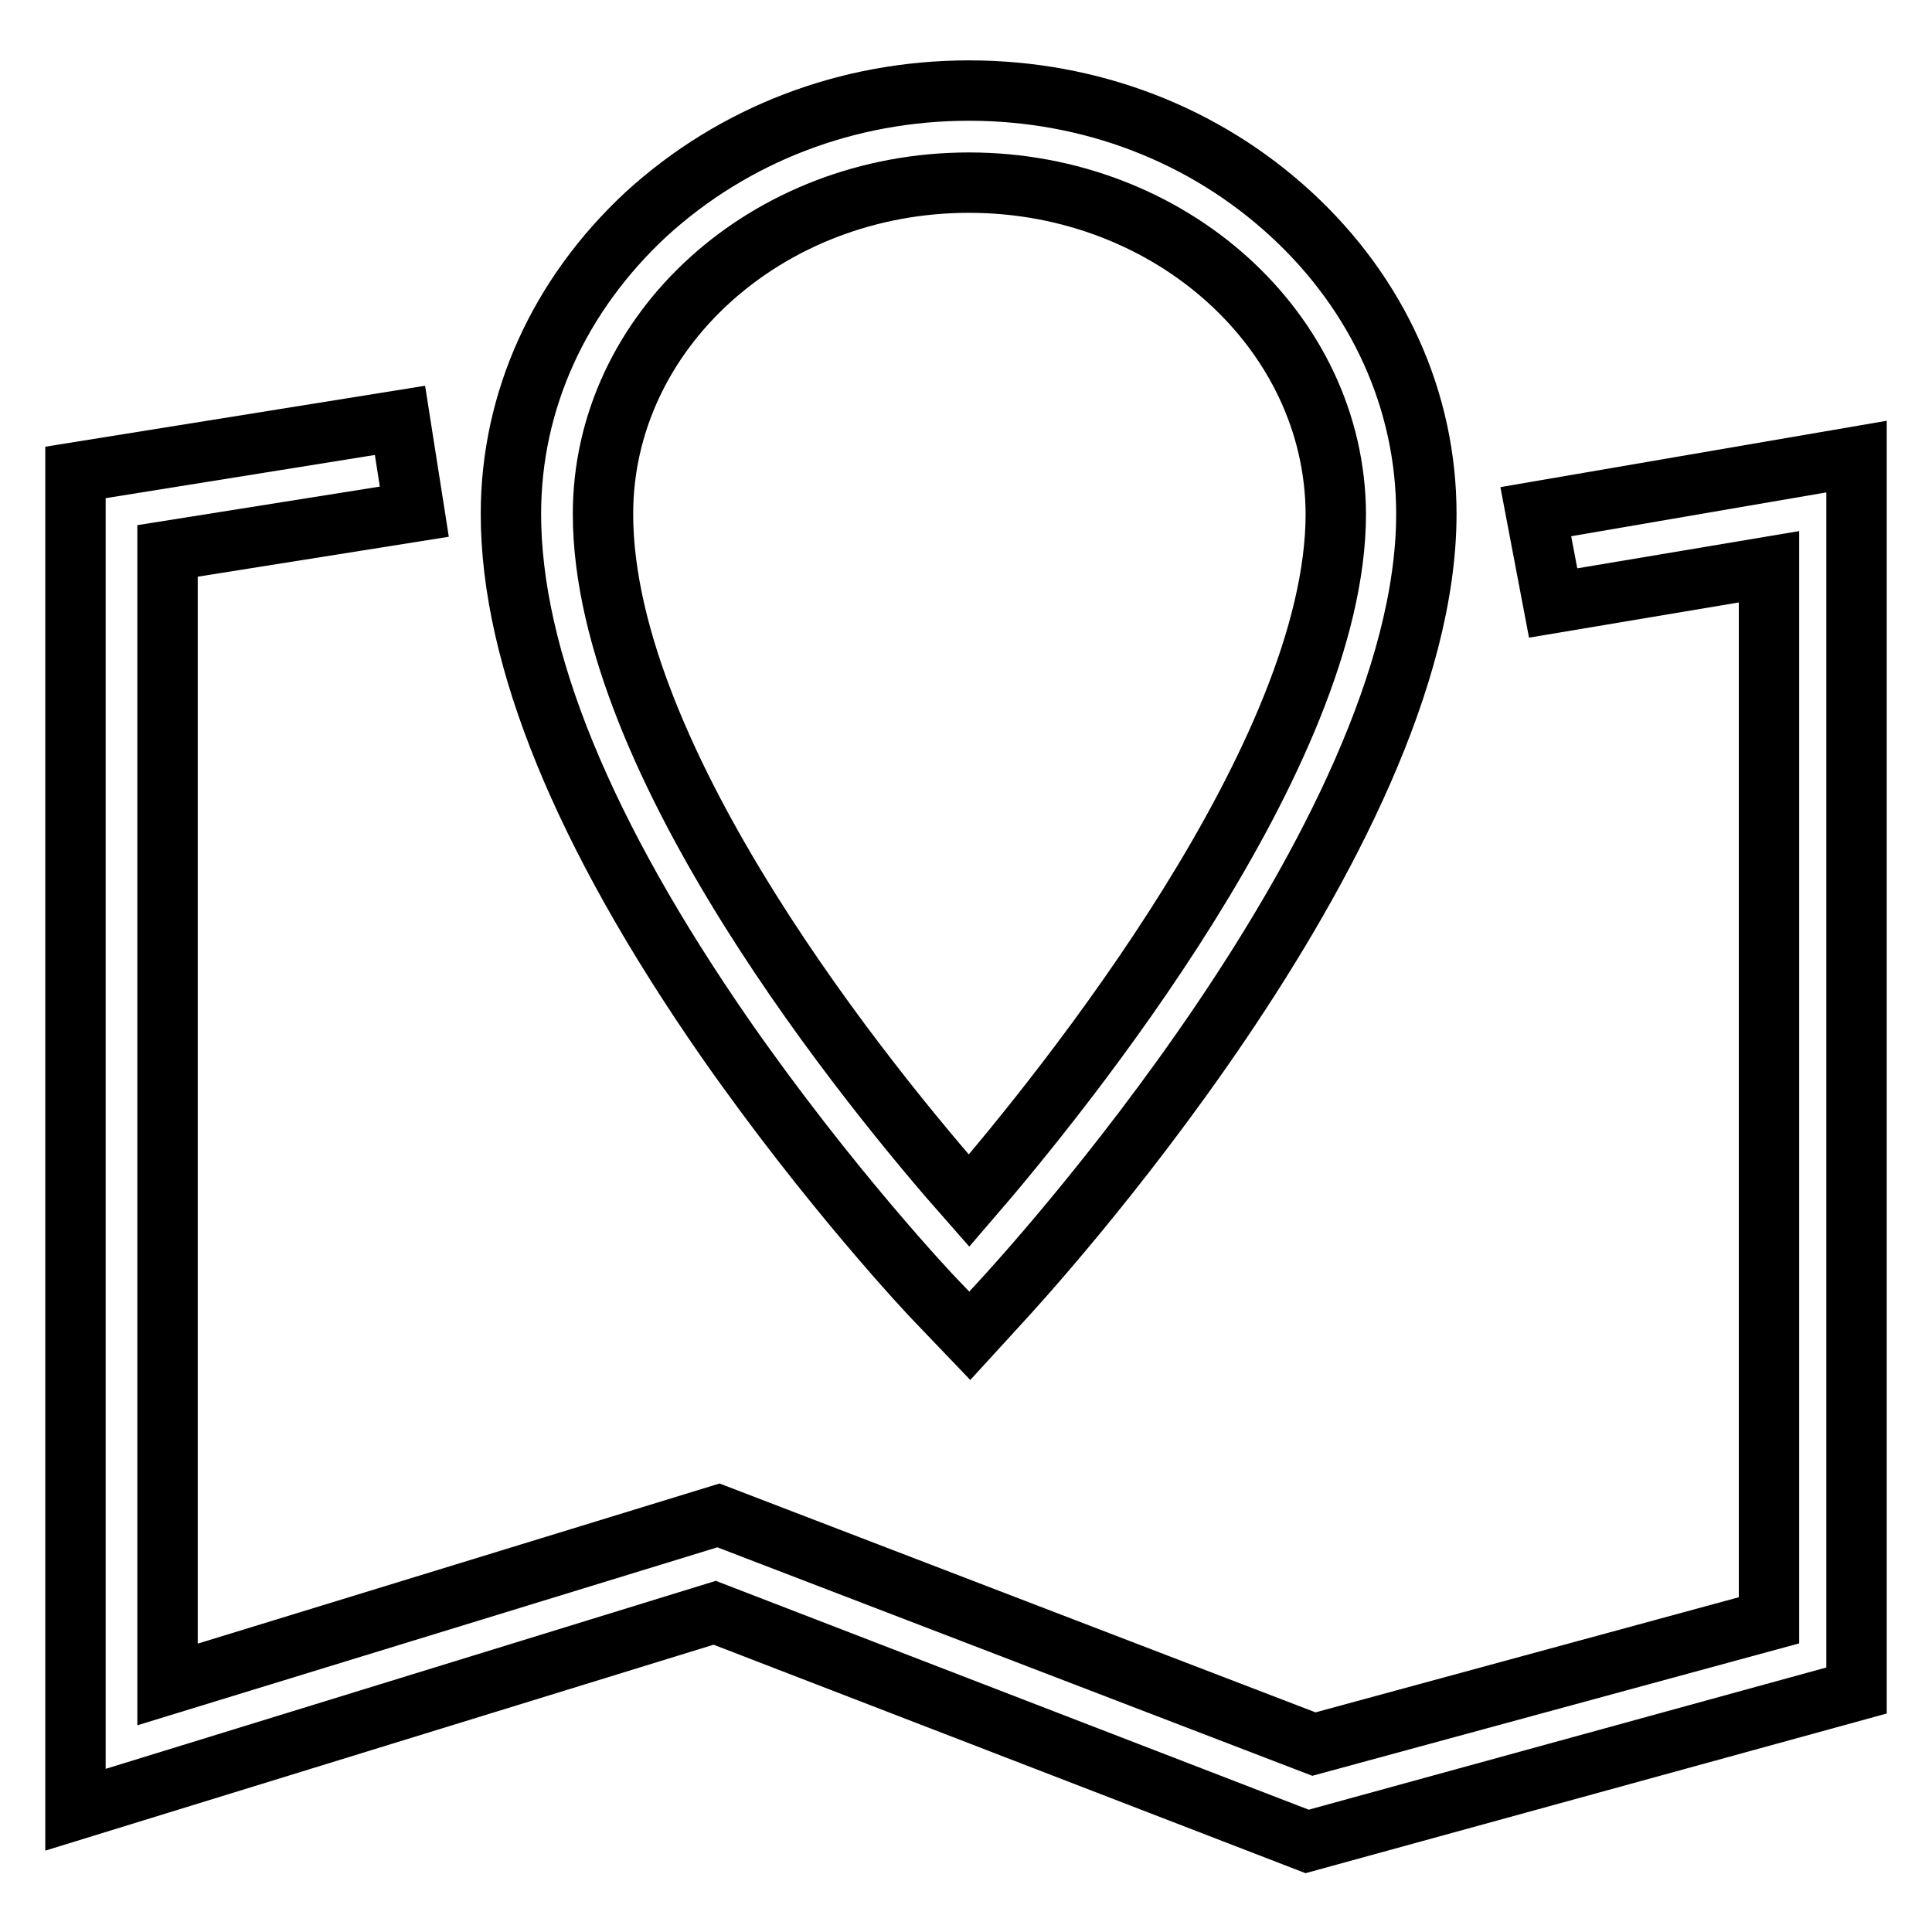
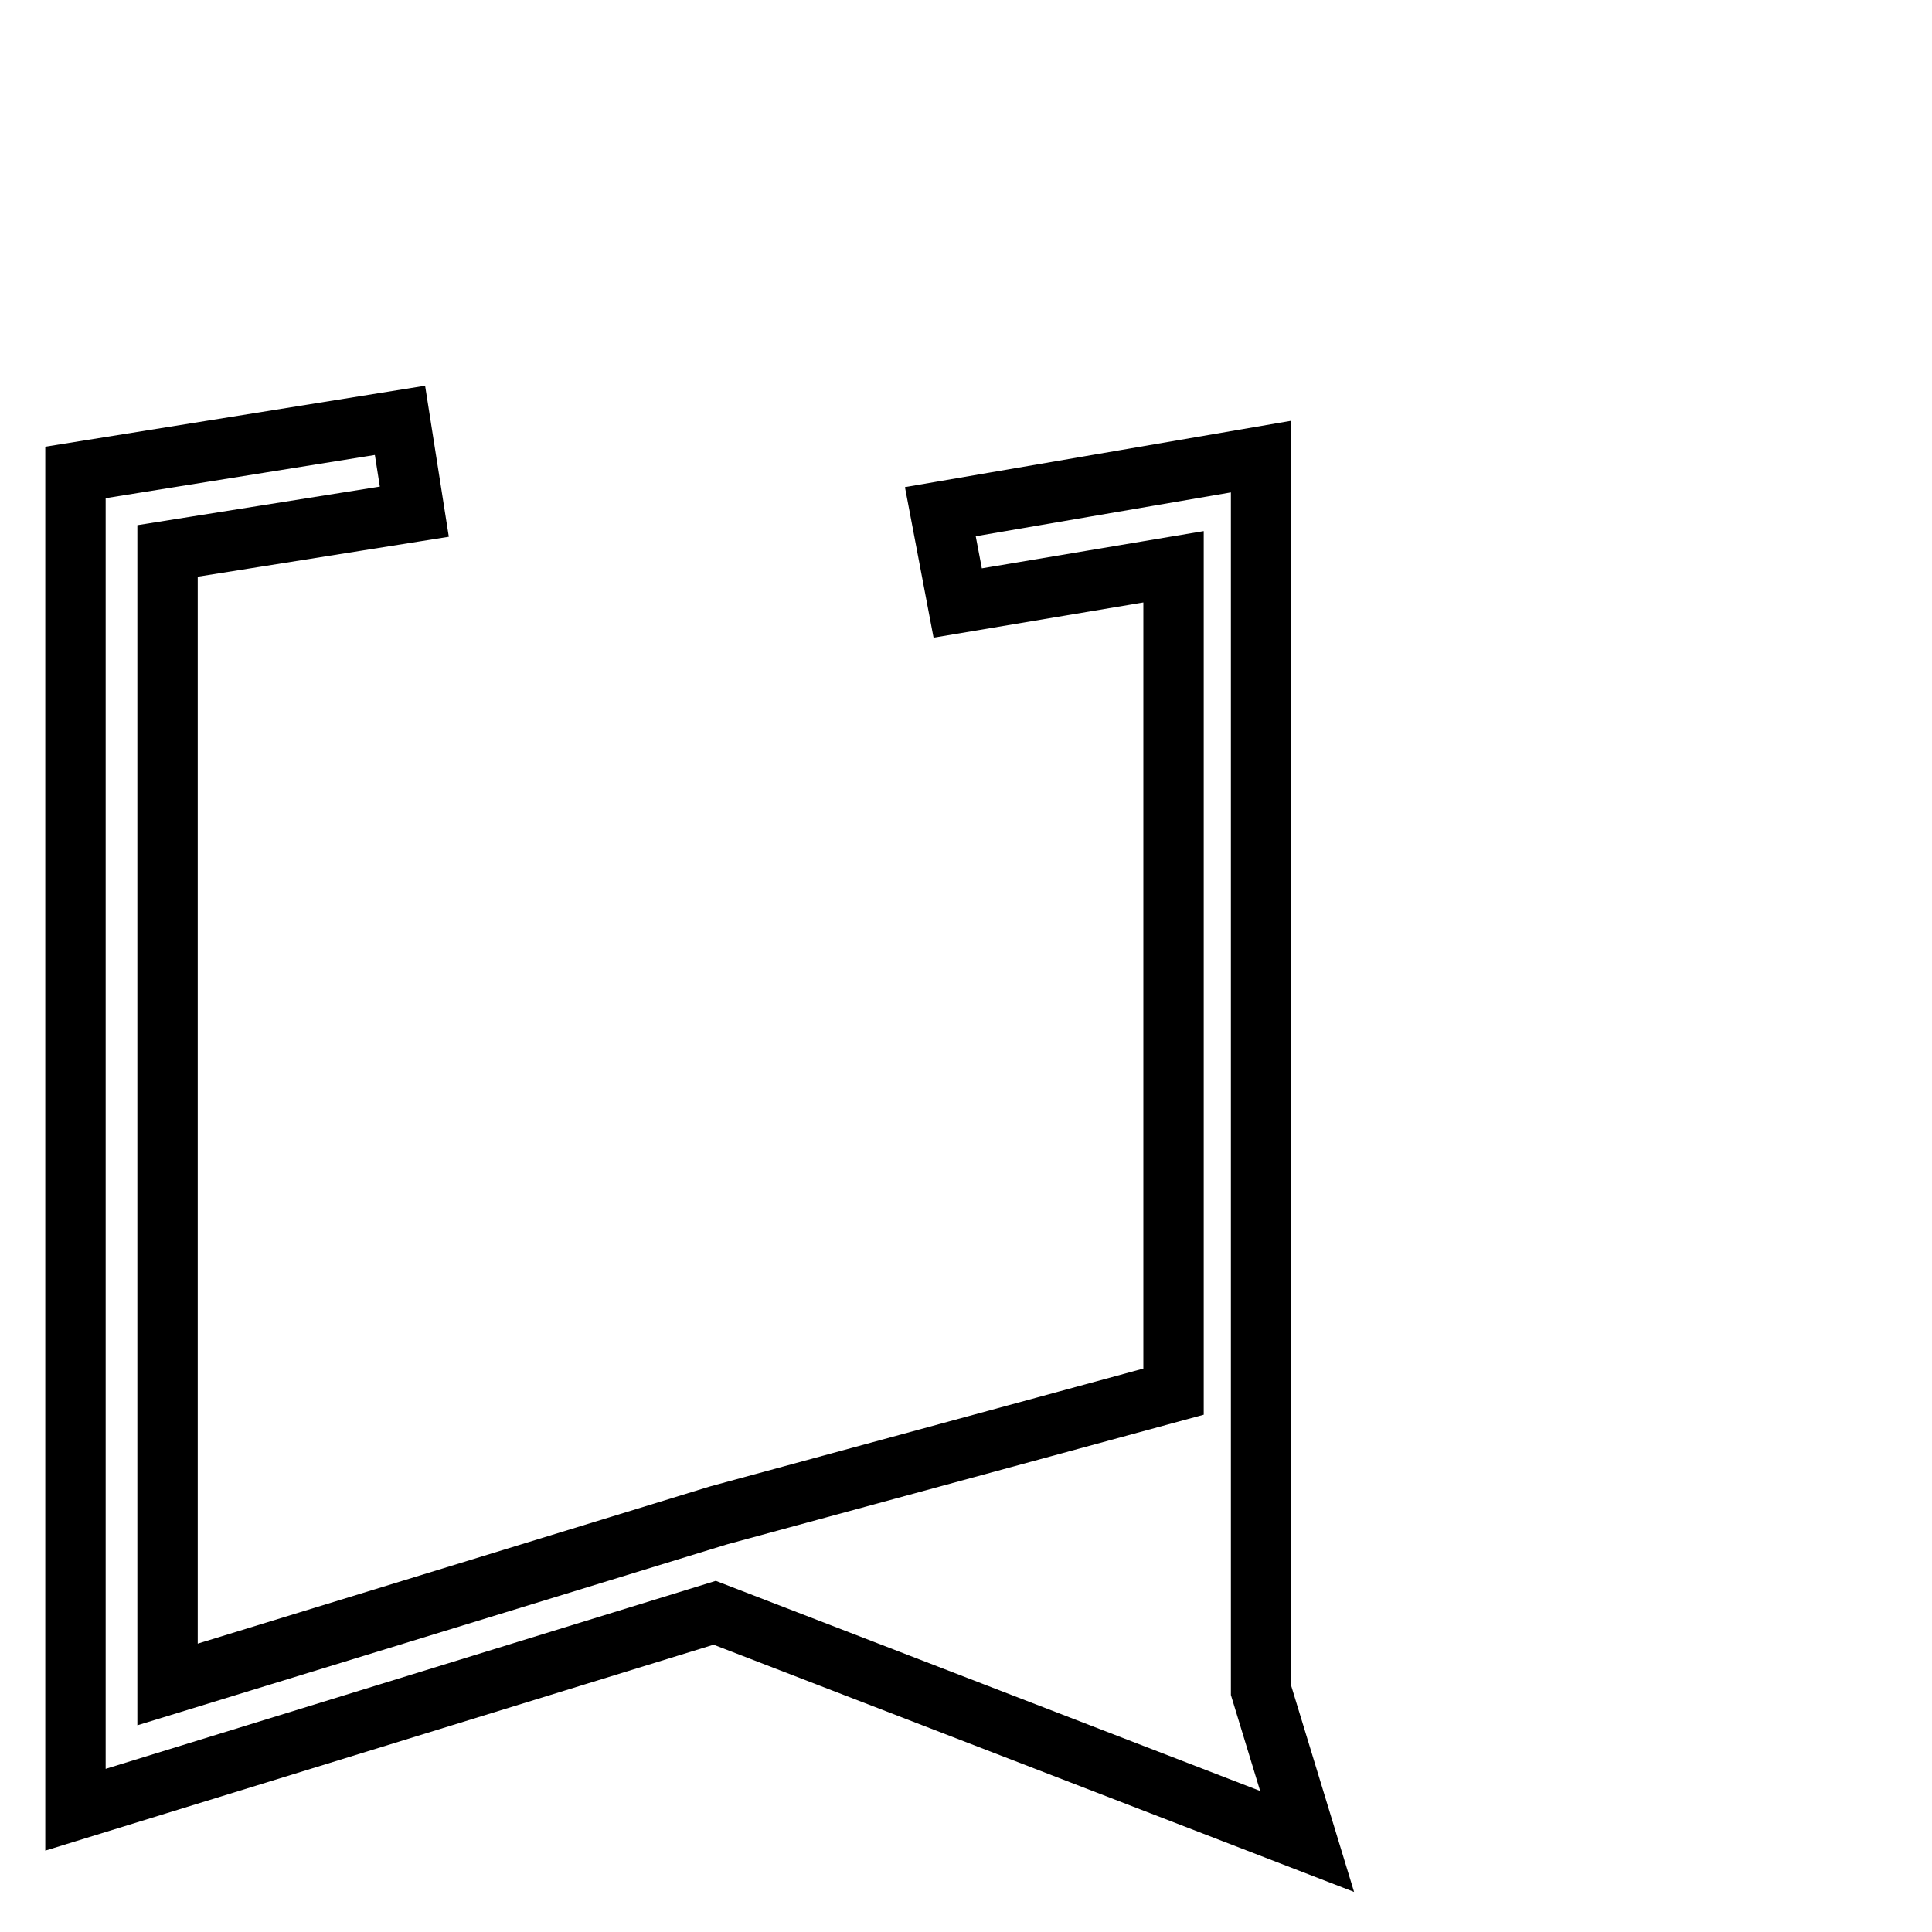
<svg xmlns="http://www.w3.org/2000/svg" version="1.1" x="0px" y="0px" viewBox="0 0 256 256" enable-background="new 0 0 256 256" xml:space="preserve">
  <g>
    <g>
-       <path stroke-width="8" fill-opacity="0" stroke="#000000" d="M173.2,244l-78.5-30.3L10,239.8V62.6l43-6.9l1.9,12.1L22.2,73v150.2l73-22.4l78.9,30.3l60.3-16.4V75.1l-28.6,4.8l-2.3-12.1l42.5-7.3v163.5L173.2,244z" />
-       <path stroke-width="8" fill-opacity="0" stroke="#000000" d="M128.5,177l-4.5-4.7c-0.6-0.6-14.1-14.9-27.9-34.7c-18.8-27.1-28.4-50.5-28.4-69.5c0-15,6.4-29,17.9-39.7C97.2,17.8,112.3,12,128.4,12c16.1,0,31.2,5.8,42.7,16.4C182.6,39,189,53.1,189,68.1c0,43.2-53.9,101.7-56.2,104.2L128.5,177z M128.4,24.2c-26.8,0-48.5,19.7-48.5,43.9c0,33,35.7,76.5,48.5,91c12.7-14.7,48.6-59.2,48.6-91C176.9,43.9,155.1,24.2,128.4,24.2z" />
+       <path stroke-width="8" fill-opacity="0" stroke="#000000" d="M173.2,244l-78.5-30.3L10,239.8V62.6l43-6.9l1.9,12.1L22.2,73v150.2l73-22.4l60.3-16.4V75.1l-28.6,4.8l-2.3-12.1l42.5-7.3v163.5L173.2,244z" />
    </g>
  </g>
</svg>